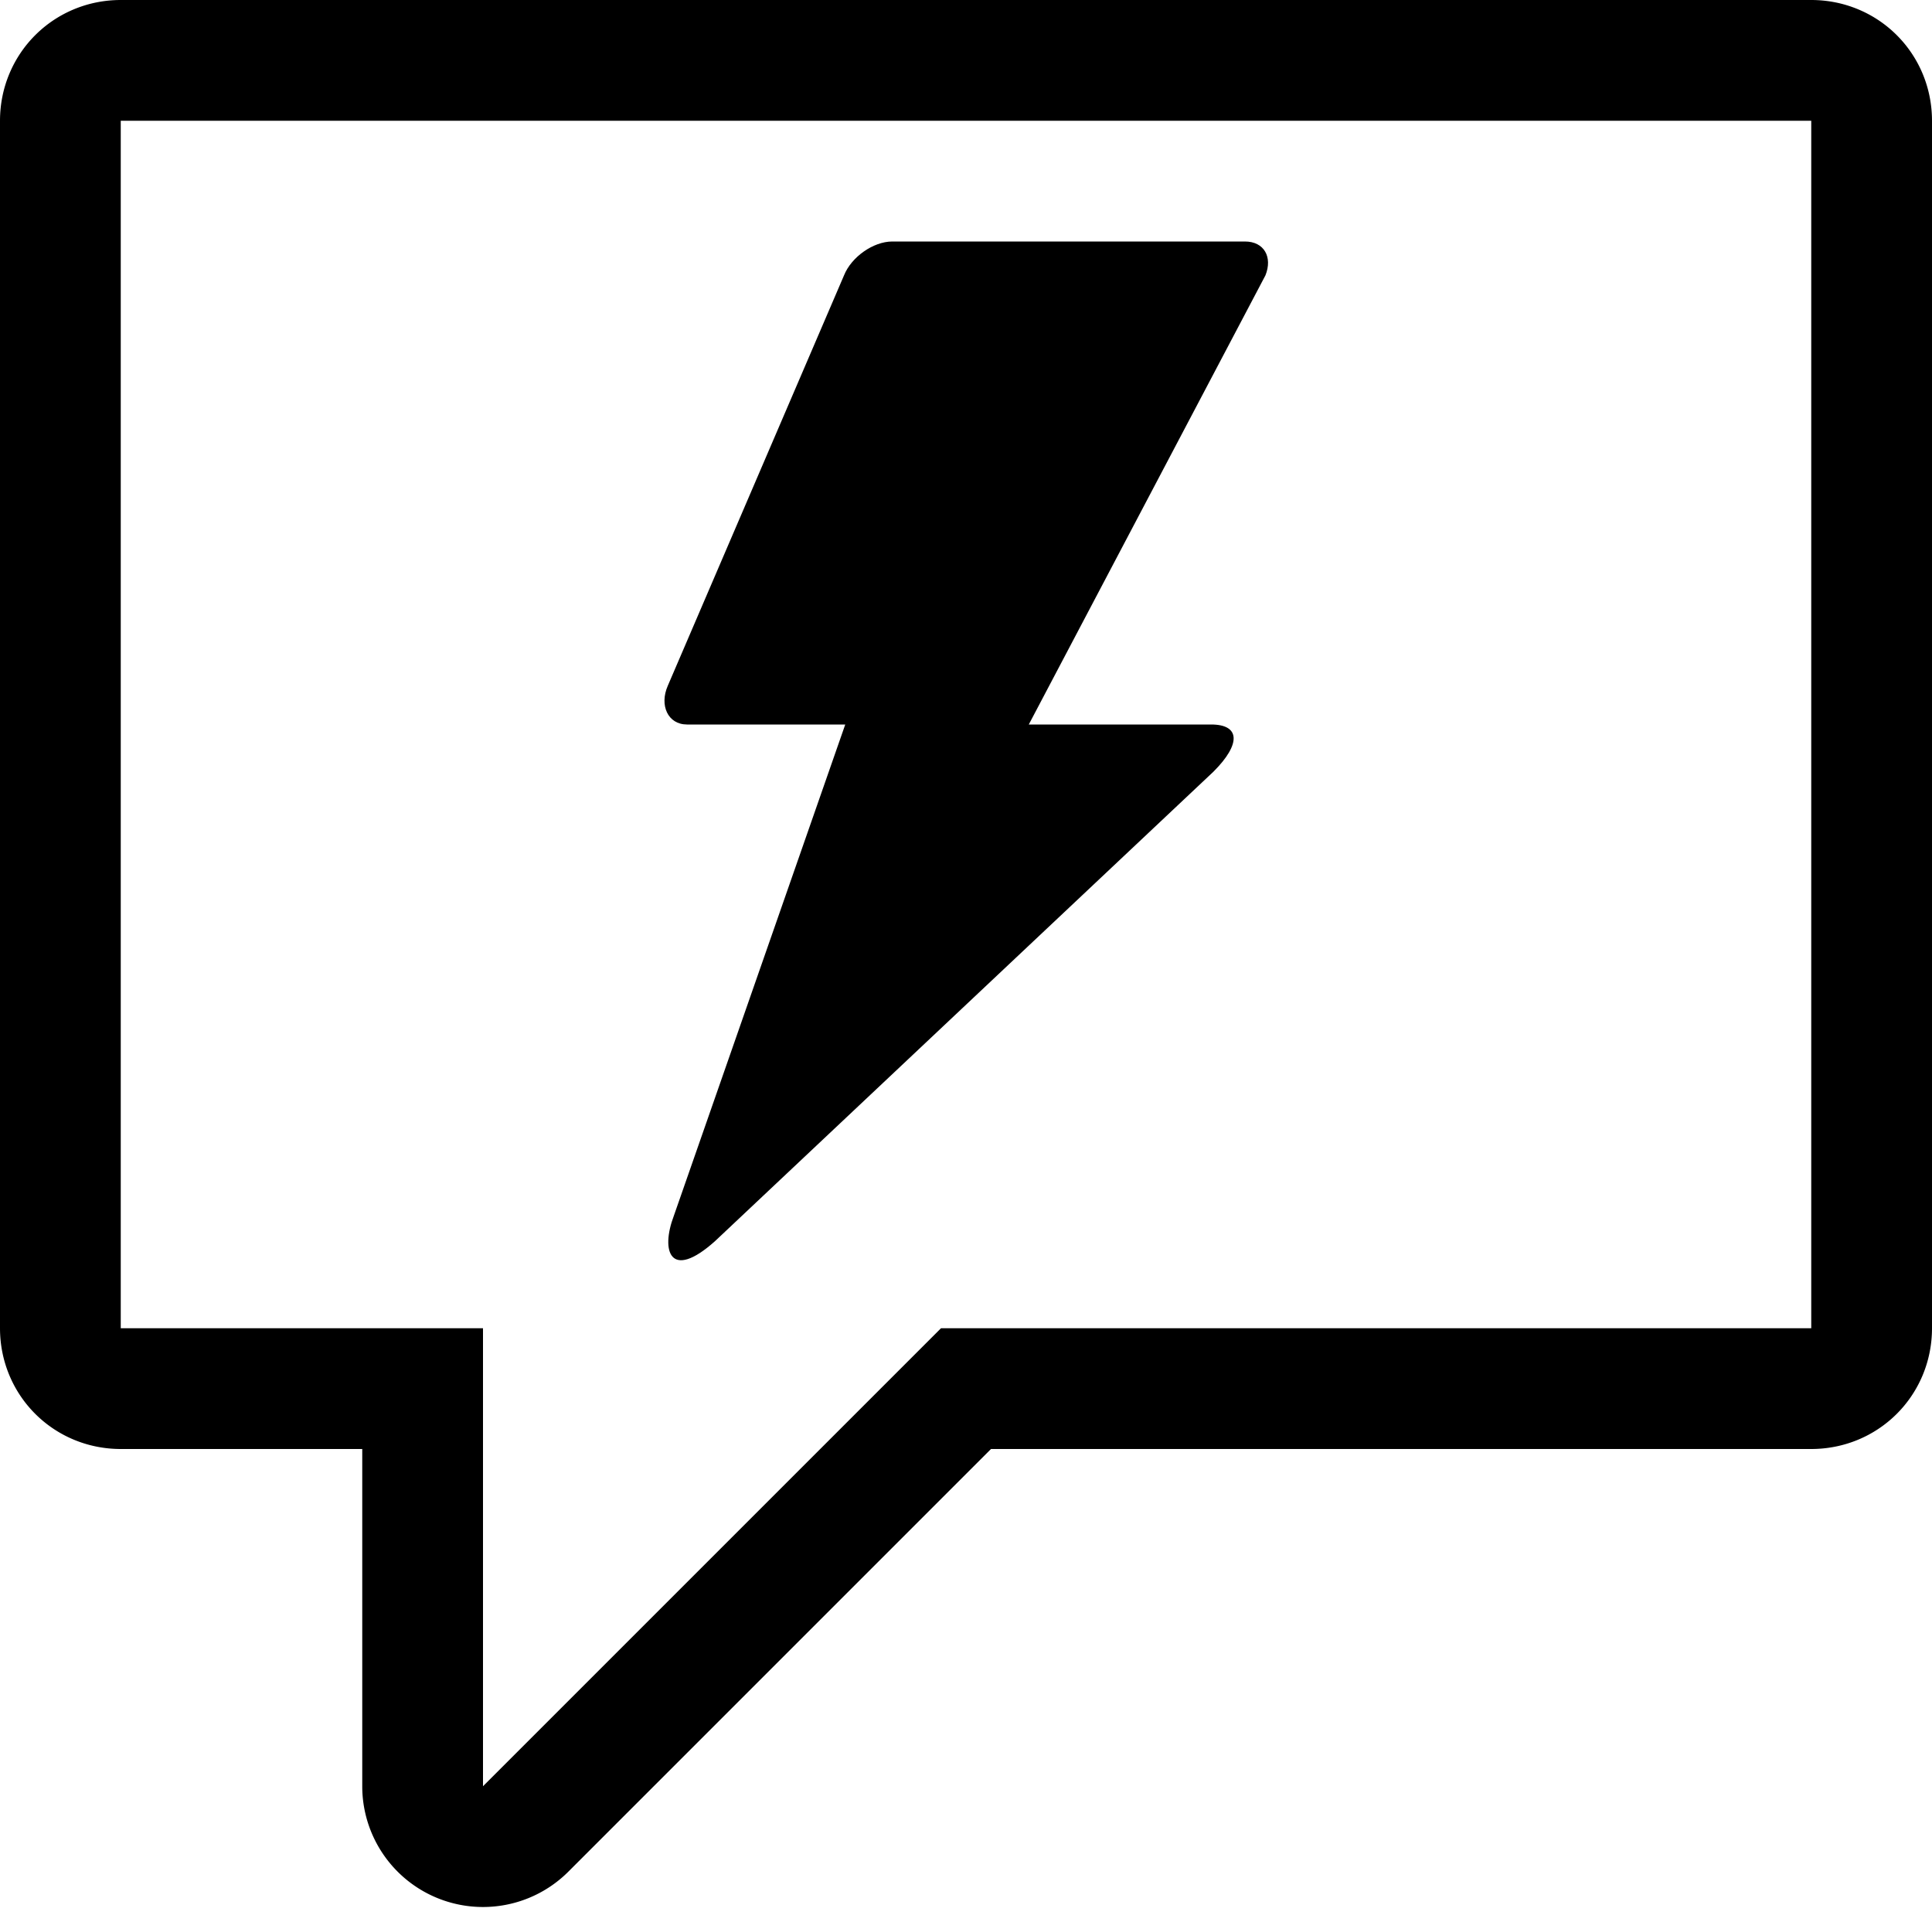
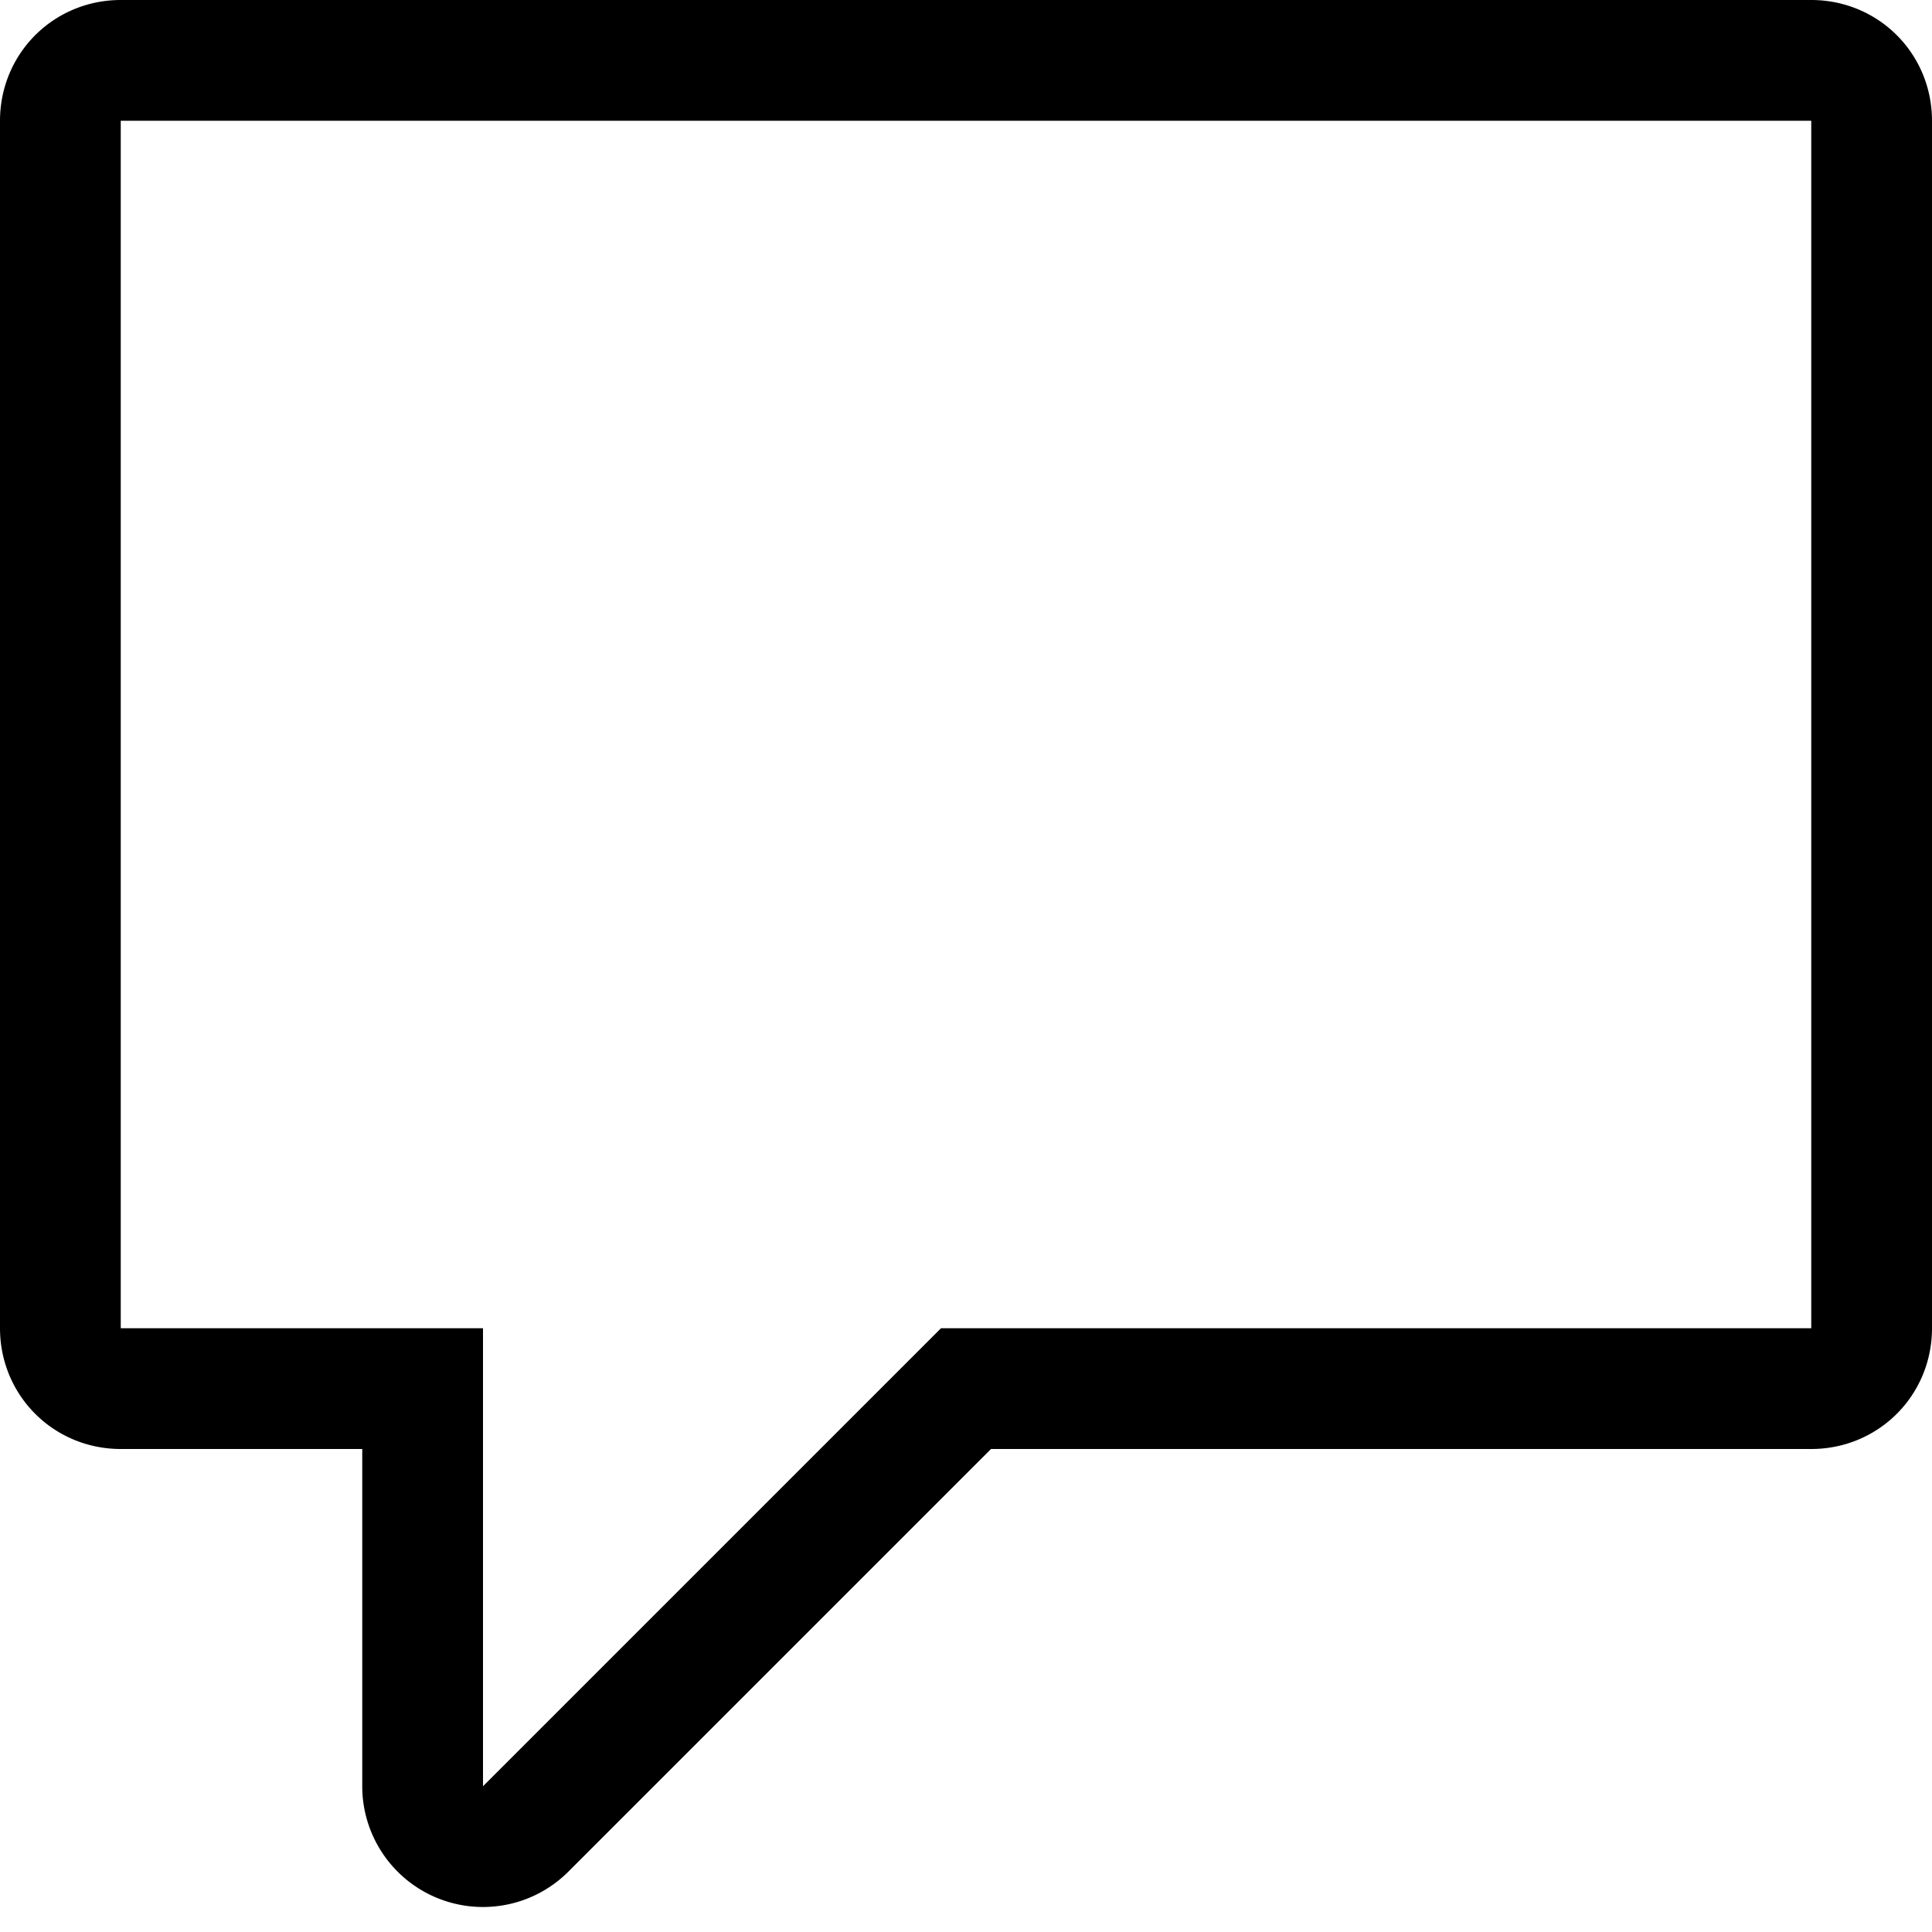
<svg xmlns="http://www.w3.org/2000/svg" width="16" height="16" focusable="false" viewBox="0 0 16 16">
  <path fill="none" stroke="currentColor" d="M1 .5h14c.28 0 .5.22.5.5v10c0 .28-.22.5-.5.5H8l-3.65 3.65a.5.5 0 01-.85-.35v-3.3H1c-.28 0-.5-.22-.5-.5V1C.5.72.72.5 1 .5z" />
-   <path fill="currentColor" d="M10.03 6H8.52l1.96-3.72c.06-.15-.01-.28-.17-.28H7.39c-.16 0-.34.13-.4.28l-1.46 3.4c-.07.16 0 .32.16.32H7l-1.42 4.07c-.11.29-.03.54.34.21l4.13-3.89c.23-.23.22-.39-.02-.39z" />
</svg>